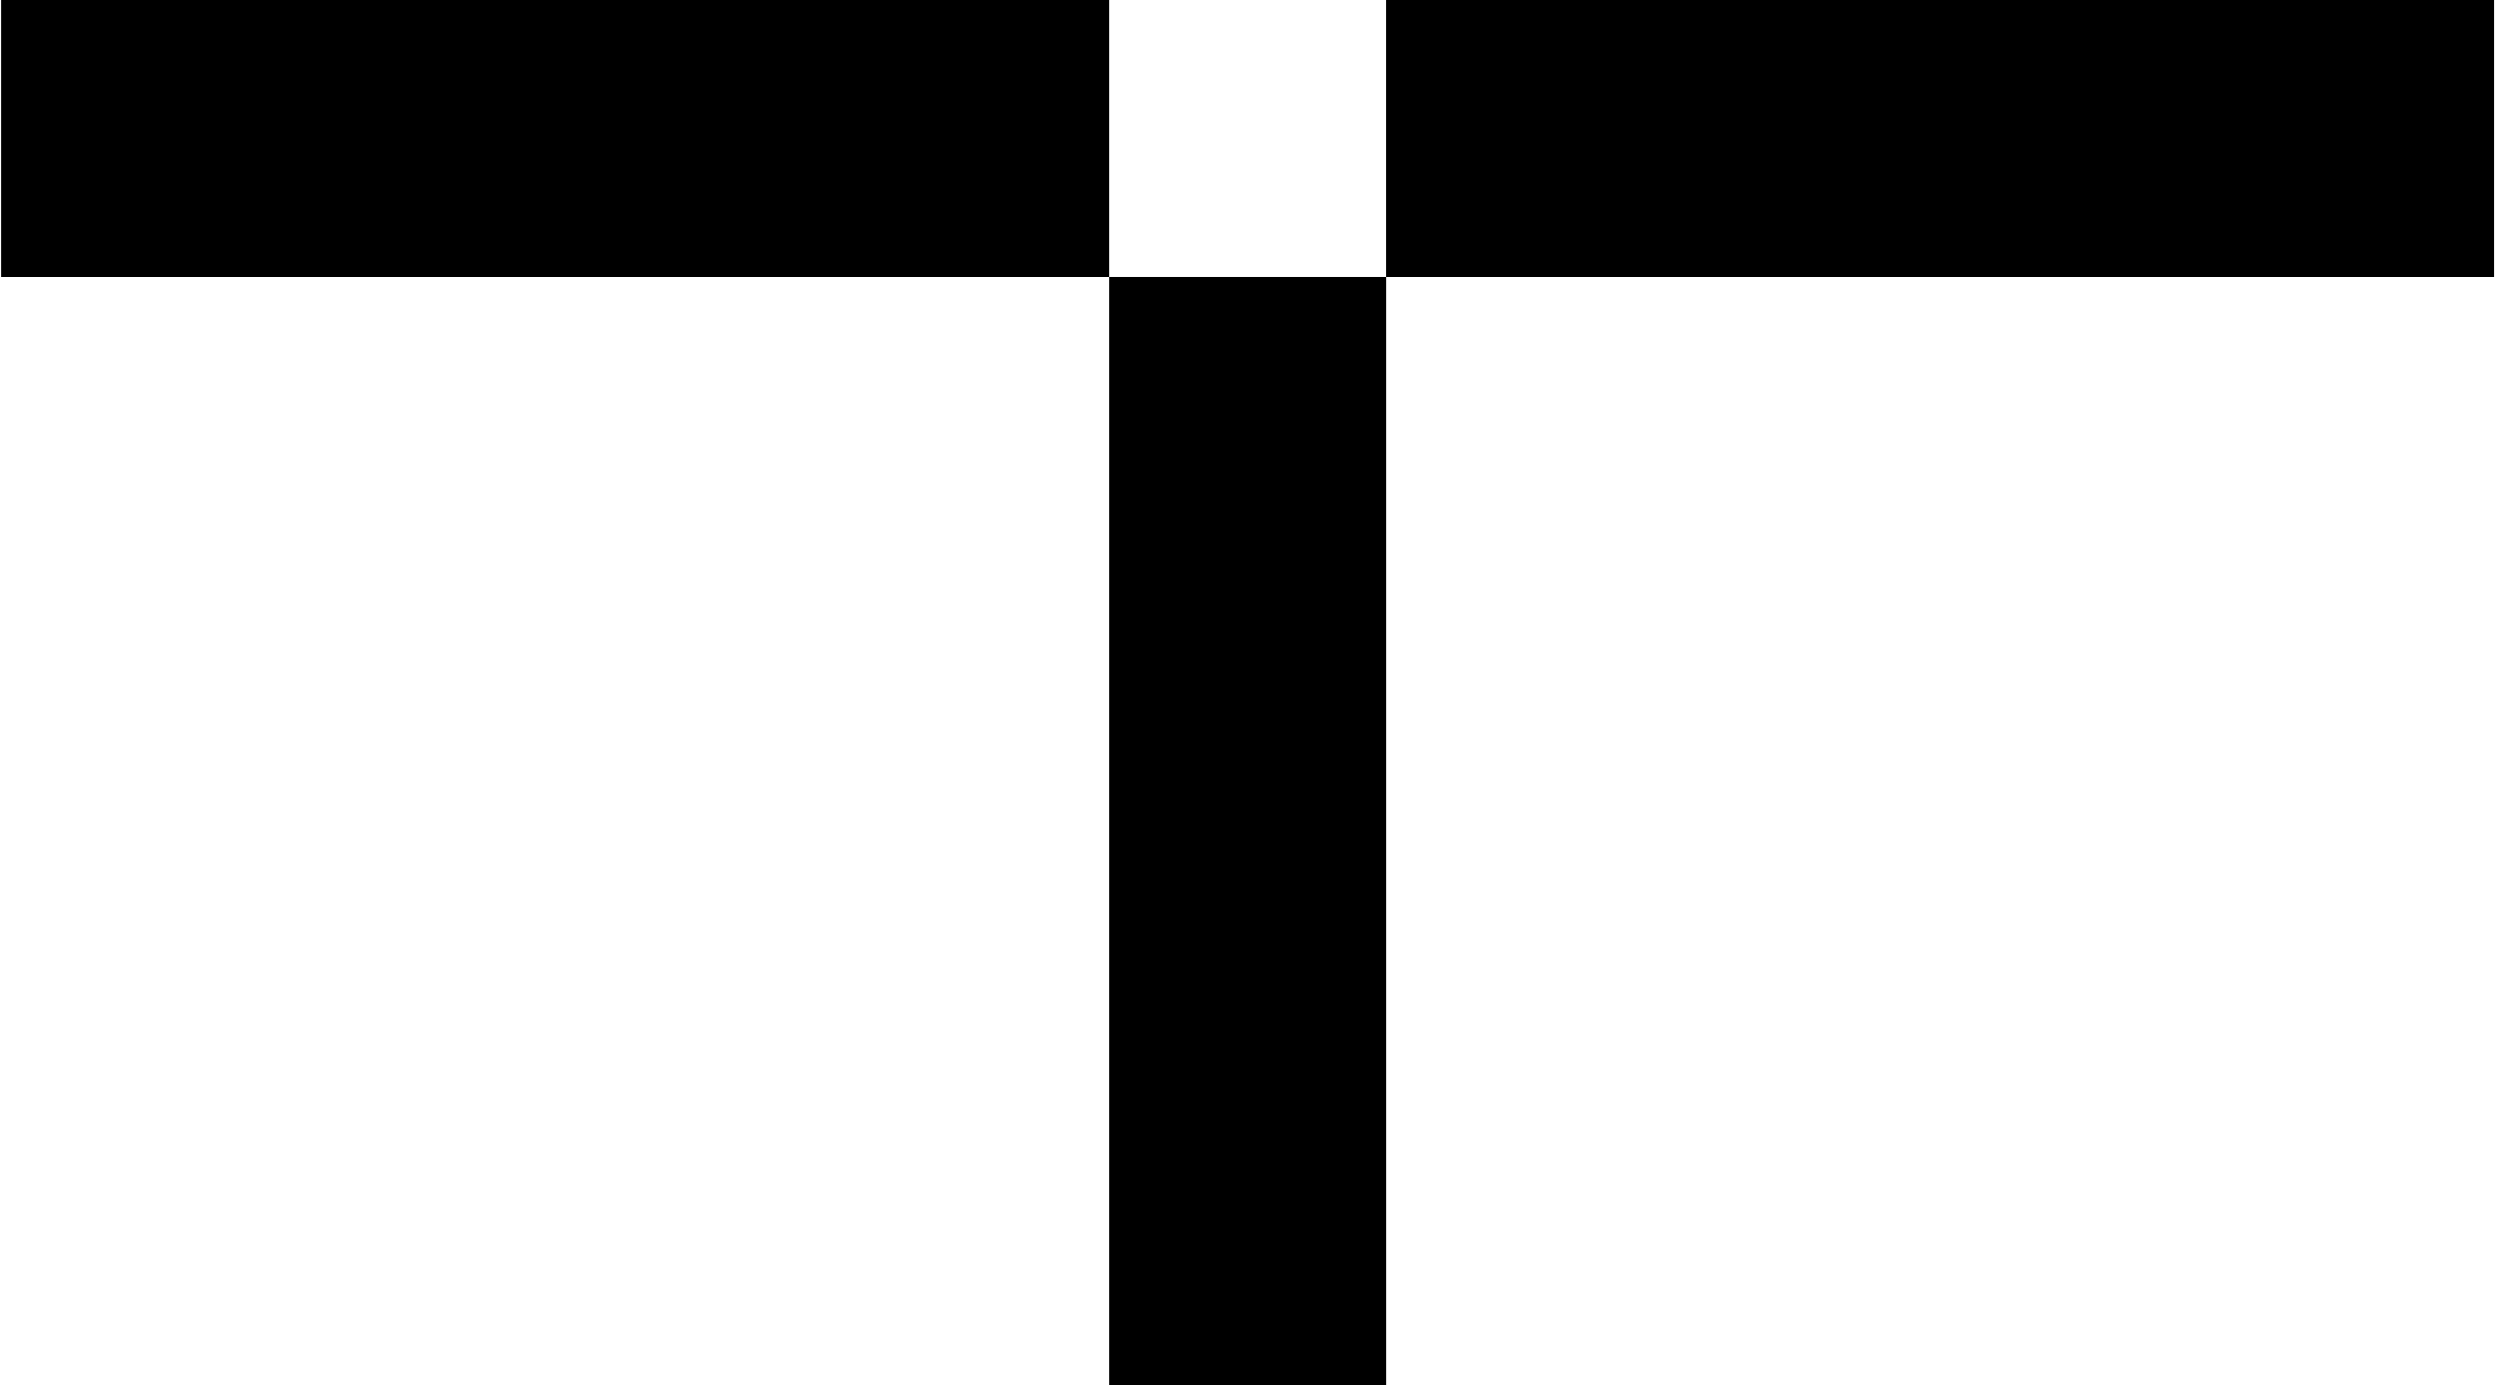
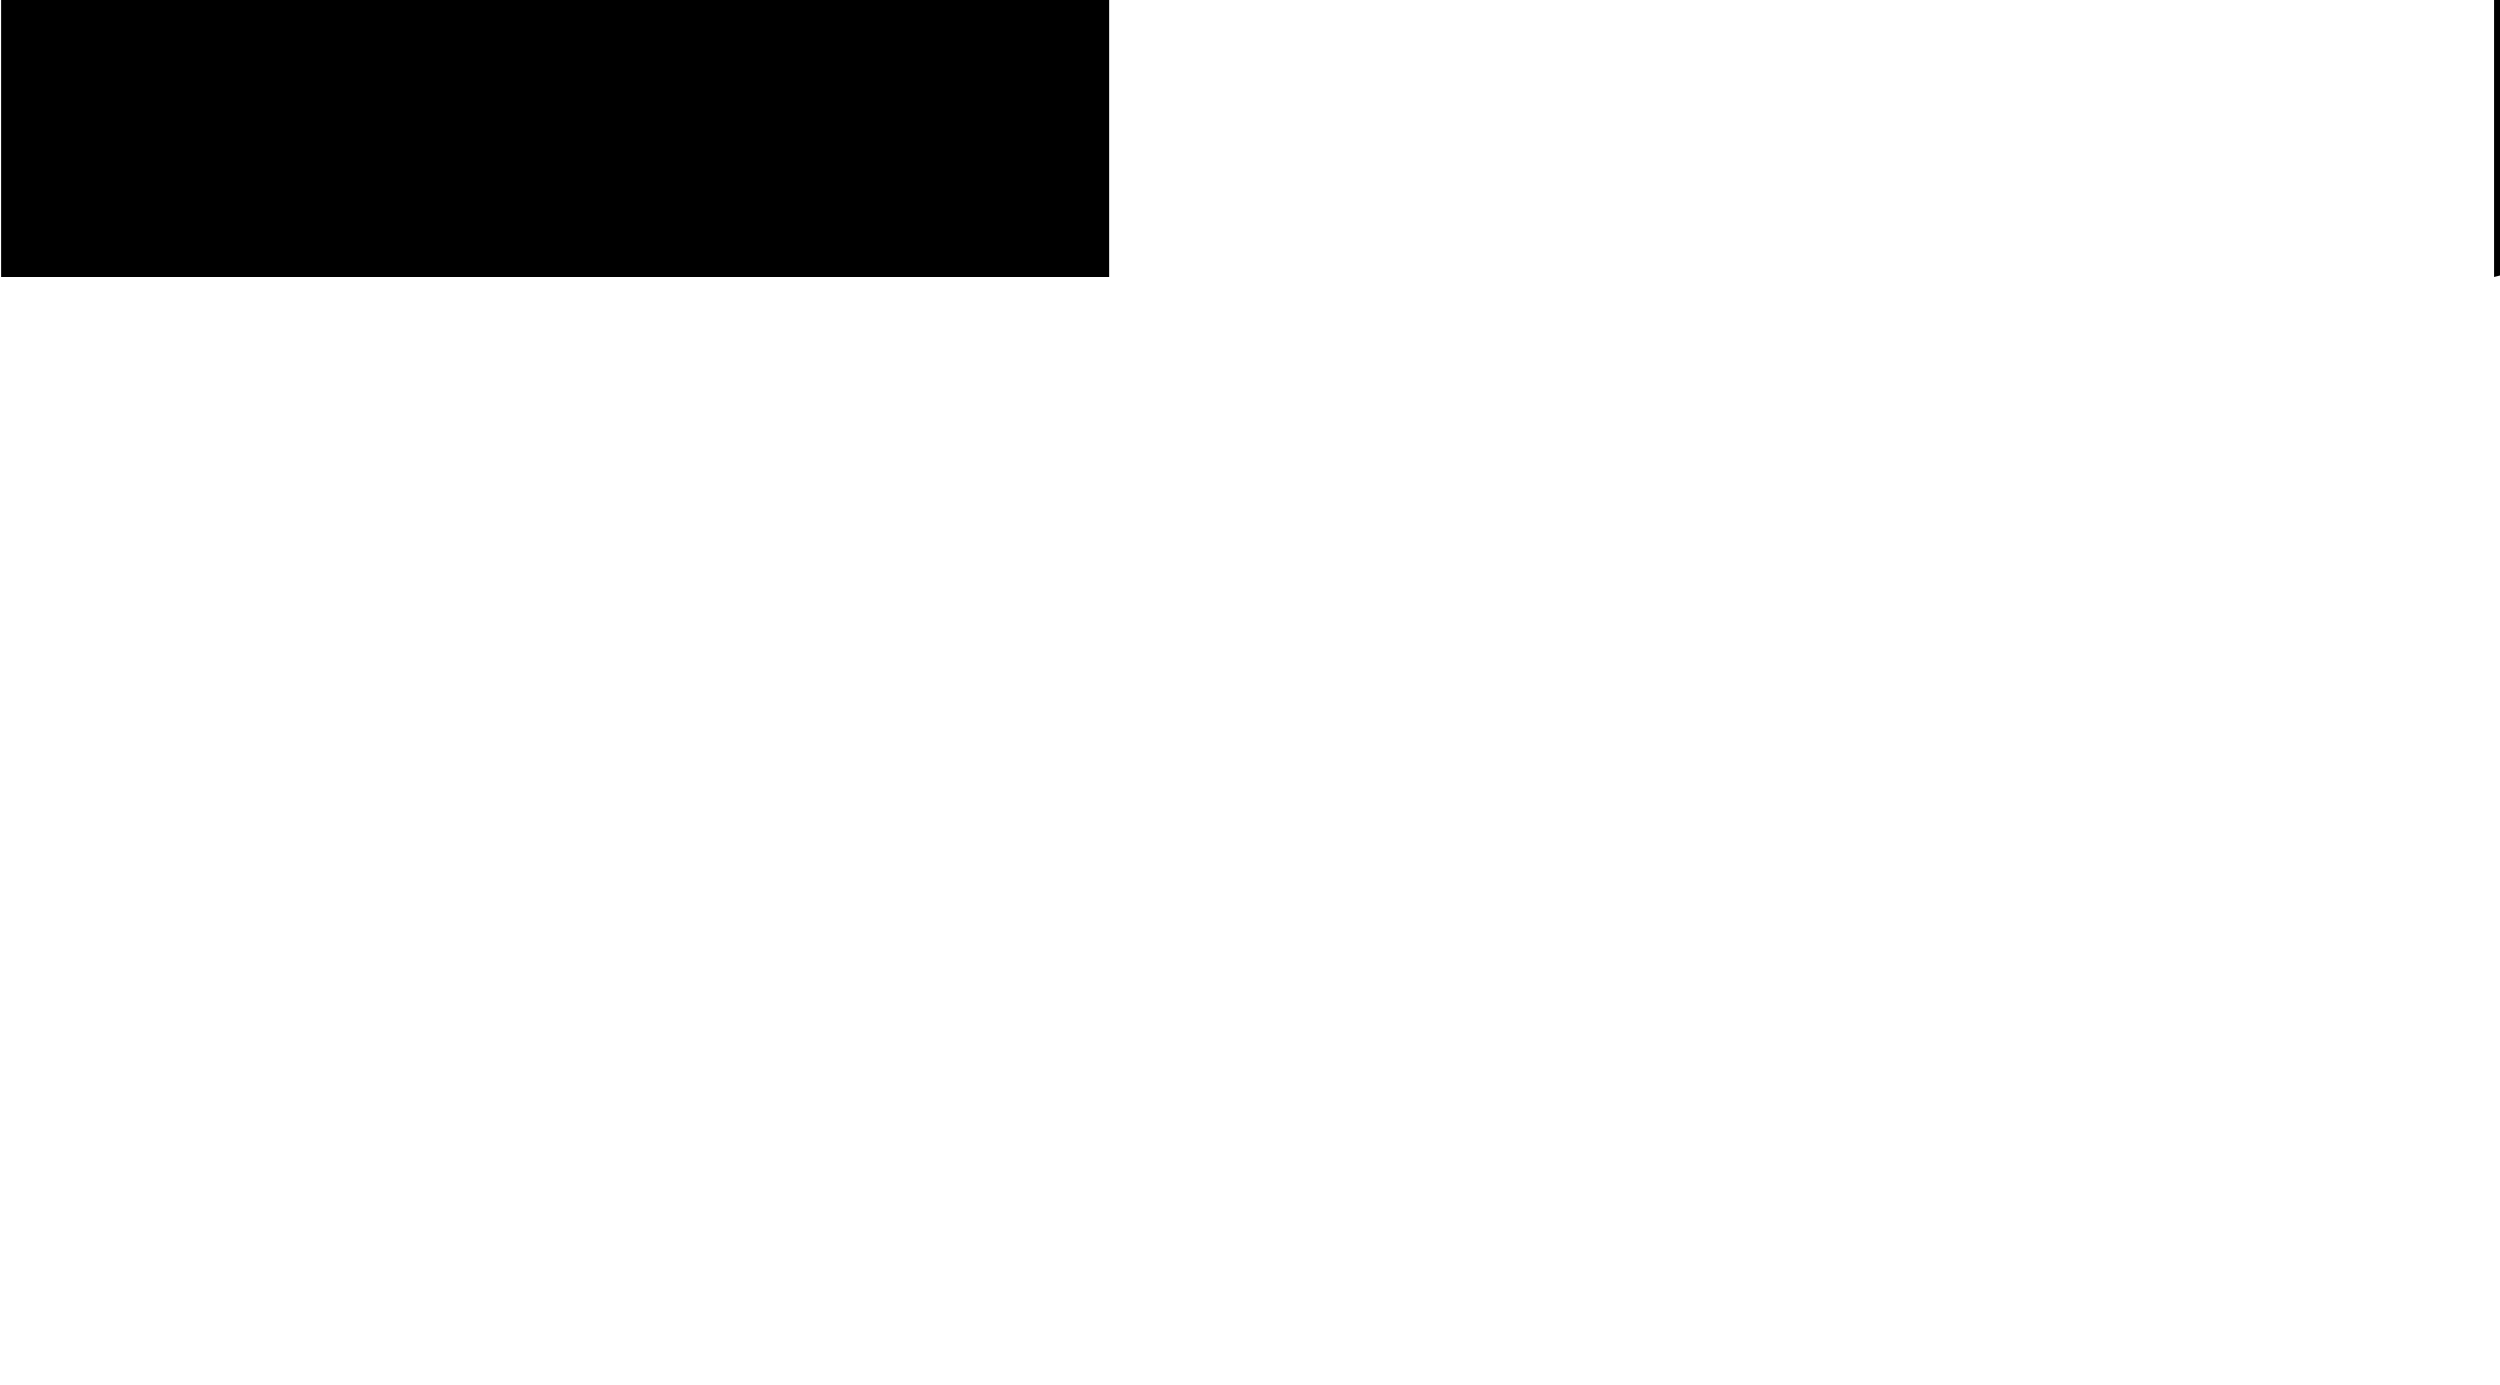
<svg xmlns="http://www.w3.org/2000/svg" width="361" height="200" fill="none" viewBox="0 0 361 200">
-   <path fill="#000" d="M.162 0h160.001v39.997h-160m359.982 0H200.15V0h159.995" />
-   <path fill="#000" d="M160.163 200V39.996h39.997V200" />
+   <path fill="#000" d="M.162 0h160.001v39.997h-160m359.982 0V0h159.995" />
</svg>